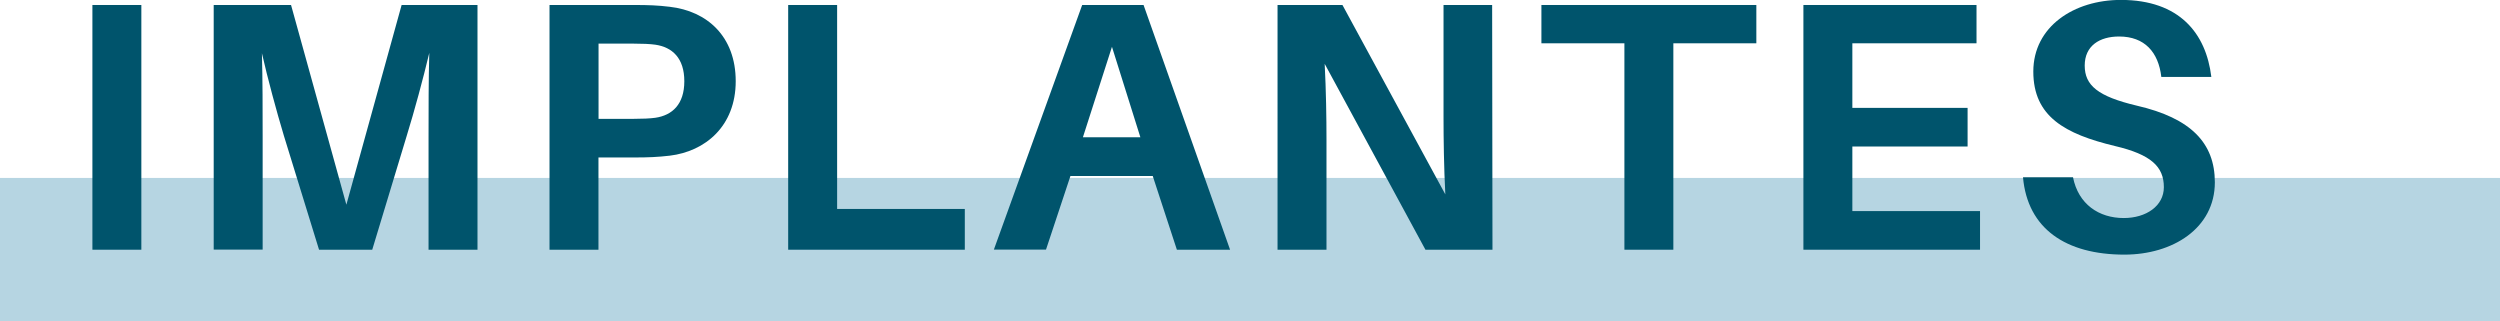
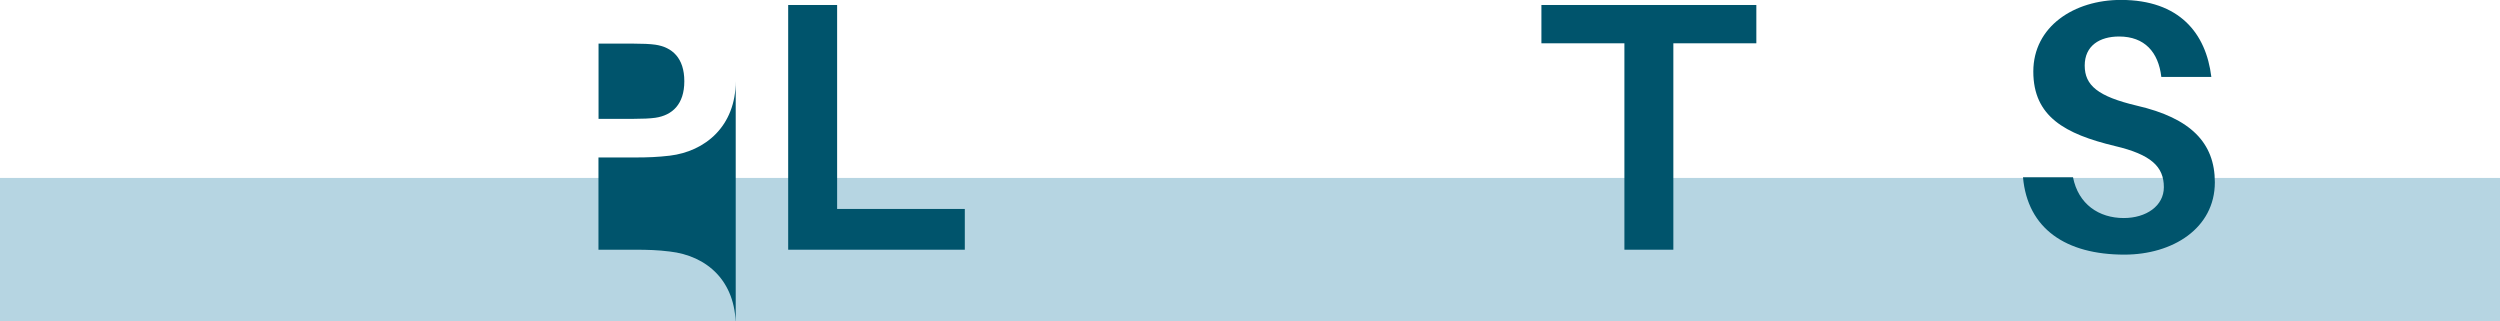
<svg xmlns="http://www.w3.org/2000/svg" id="Capa_2" viewBox="0 0 305.45 39.28">
  <defs>
    <style>.cls-1{fill:#00546c;}.cls-2{fill:#b6d5e2;}</style>
  </defs>
  <g id="Capa_1-2">
    <rect class="cls-2" y="21.74" width="305.45" height="17.54" />
-     <path class="cls-1" d="m11.29,30.51V.61h5.98v29.9h-5.98Z" />
-     <path class="cls-1" d="m58.34,30.51h-5.98v-13.82c0-3.12,0-7.11.09-10.23-.74,3.12-1.82,7.11-2.77,10.18l-4.2,13.87h-6.5l-4.29-13.91c-.91-3.03-1.99-7.02-2.69-10.1.09,3.12.09,7.06.09,10.18v13.82h-5.98V.61h9.45l6.76,24.4L49.07.61h9.27v29.9Z" />
-     <path class="cls-1" d="m89.89,9.92c0,5.5-3.73,8.58-8.06,9.1-1.47.17-2.6.22-4.33.22h-4.38v11.27h-5.98V.61h10.36c1.73,0,2.86.04,4.33.22,4.55.52,8.06,3.6,8.06,9.1Zm-6.28,0c0-2.82-1.47-4.16-3.55-4.46-.65-.09-1.56-.13-2.64-.13h-4.29v9.19h4.29c1.08,0,1.99-.04,2.64-.13,2.08-.3,3.55-1.65,3.55-4.46Z" />
+     <path class="cls-1" d="m89.89,9.92c0,5.5-3.73,8.58-8.06,9.1-1.47.17-2.6.22-4.33.22h-4.38v11.27h-5.98h10.36c1.73,0,2.86.04,4.33.22,4.55.52,8.06,3.6,8.06,9.1Zm-6.28,0c0-2.82-1.47-4.16-3.55-4.46-.65-.09-1.56-.13-2.64-.13h-4.29v9.19h4.29c1.08,0,1.99-.04,2.64-.13,2.08-.3,3.55-1.65,3.55-4.46Z" />
    <path class="cls-1" d="m117.88,30.51h-21.58V.61h5.98v24.92h15.6v4.98Z" />
-     <path class="cls-1" d="m130.79,21.49l-2.99,9.01h-6.37L132.22.61h7.5l10.57,29.9h-6.5l-2.95-9.01h-10.05Zm1.52-4.72h7.02l-3.47-11.05-3.55,11.05Z" />
-     <path class="cls-1" d="m174.16,30.51l-12.31-22.71c.17,3.25.22,6.67.22,9.19v13.52h-5.98V.61h7.93l12.57,23.14c-.17-3.21-.22-6.85-.22-9.4V.61h5.94l.04,29.9h-8.19Z" />
    <path class="cls-1" d="m204.45,5.29v25.22h-5.98V5.29h-10.14V.61h26.26v4.68h-10.14Z" />
-     <path class="cls-1" d="m241.92,30.51h-21.58V.61h21.15v4.68h-15.17v7.89h14.08v4.72h-14.08v7.89h15.6v4.72Z" />
    <path class="cls-1" d="m270.18,9.4h-6.11c-.35-3.03-2.04-4.94-5.16-4.94-2.38,0-4.2,1.13-4.2,3.55s1.6,3.77,6.37,4.9c6.59,1.52,9.53,4.55,9.53,9.36,0,5.63-5.16,8.84-11.05,8.84-7.15,0-11.83-3.16-12.39-9.45h6.11c.65,3.29,3.16,4.98,6.2,4.98,2.73,0,4.9-1.47,4.9-3.77,0-2.51-1.56-3.99-5.98-5.03-6.11-1.47-9.97-3.6-9.97-9.1s4.98-8.75,10.7-8.75c7.15,0,10.4,4.07,11.05,9.4Z" />
  </g>
</svg>